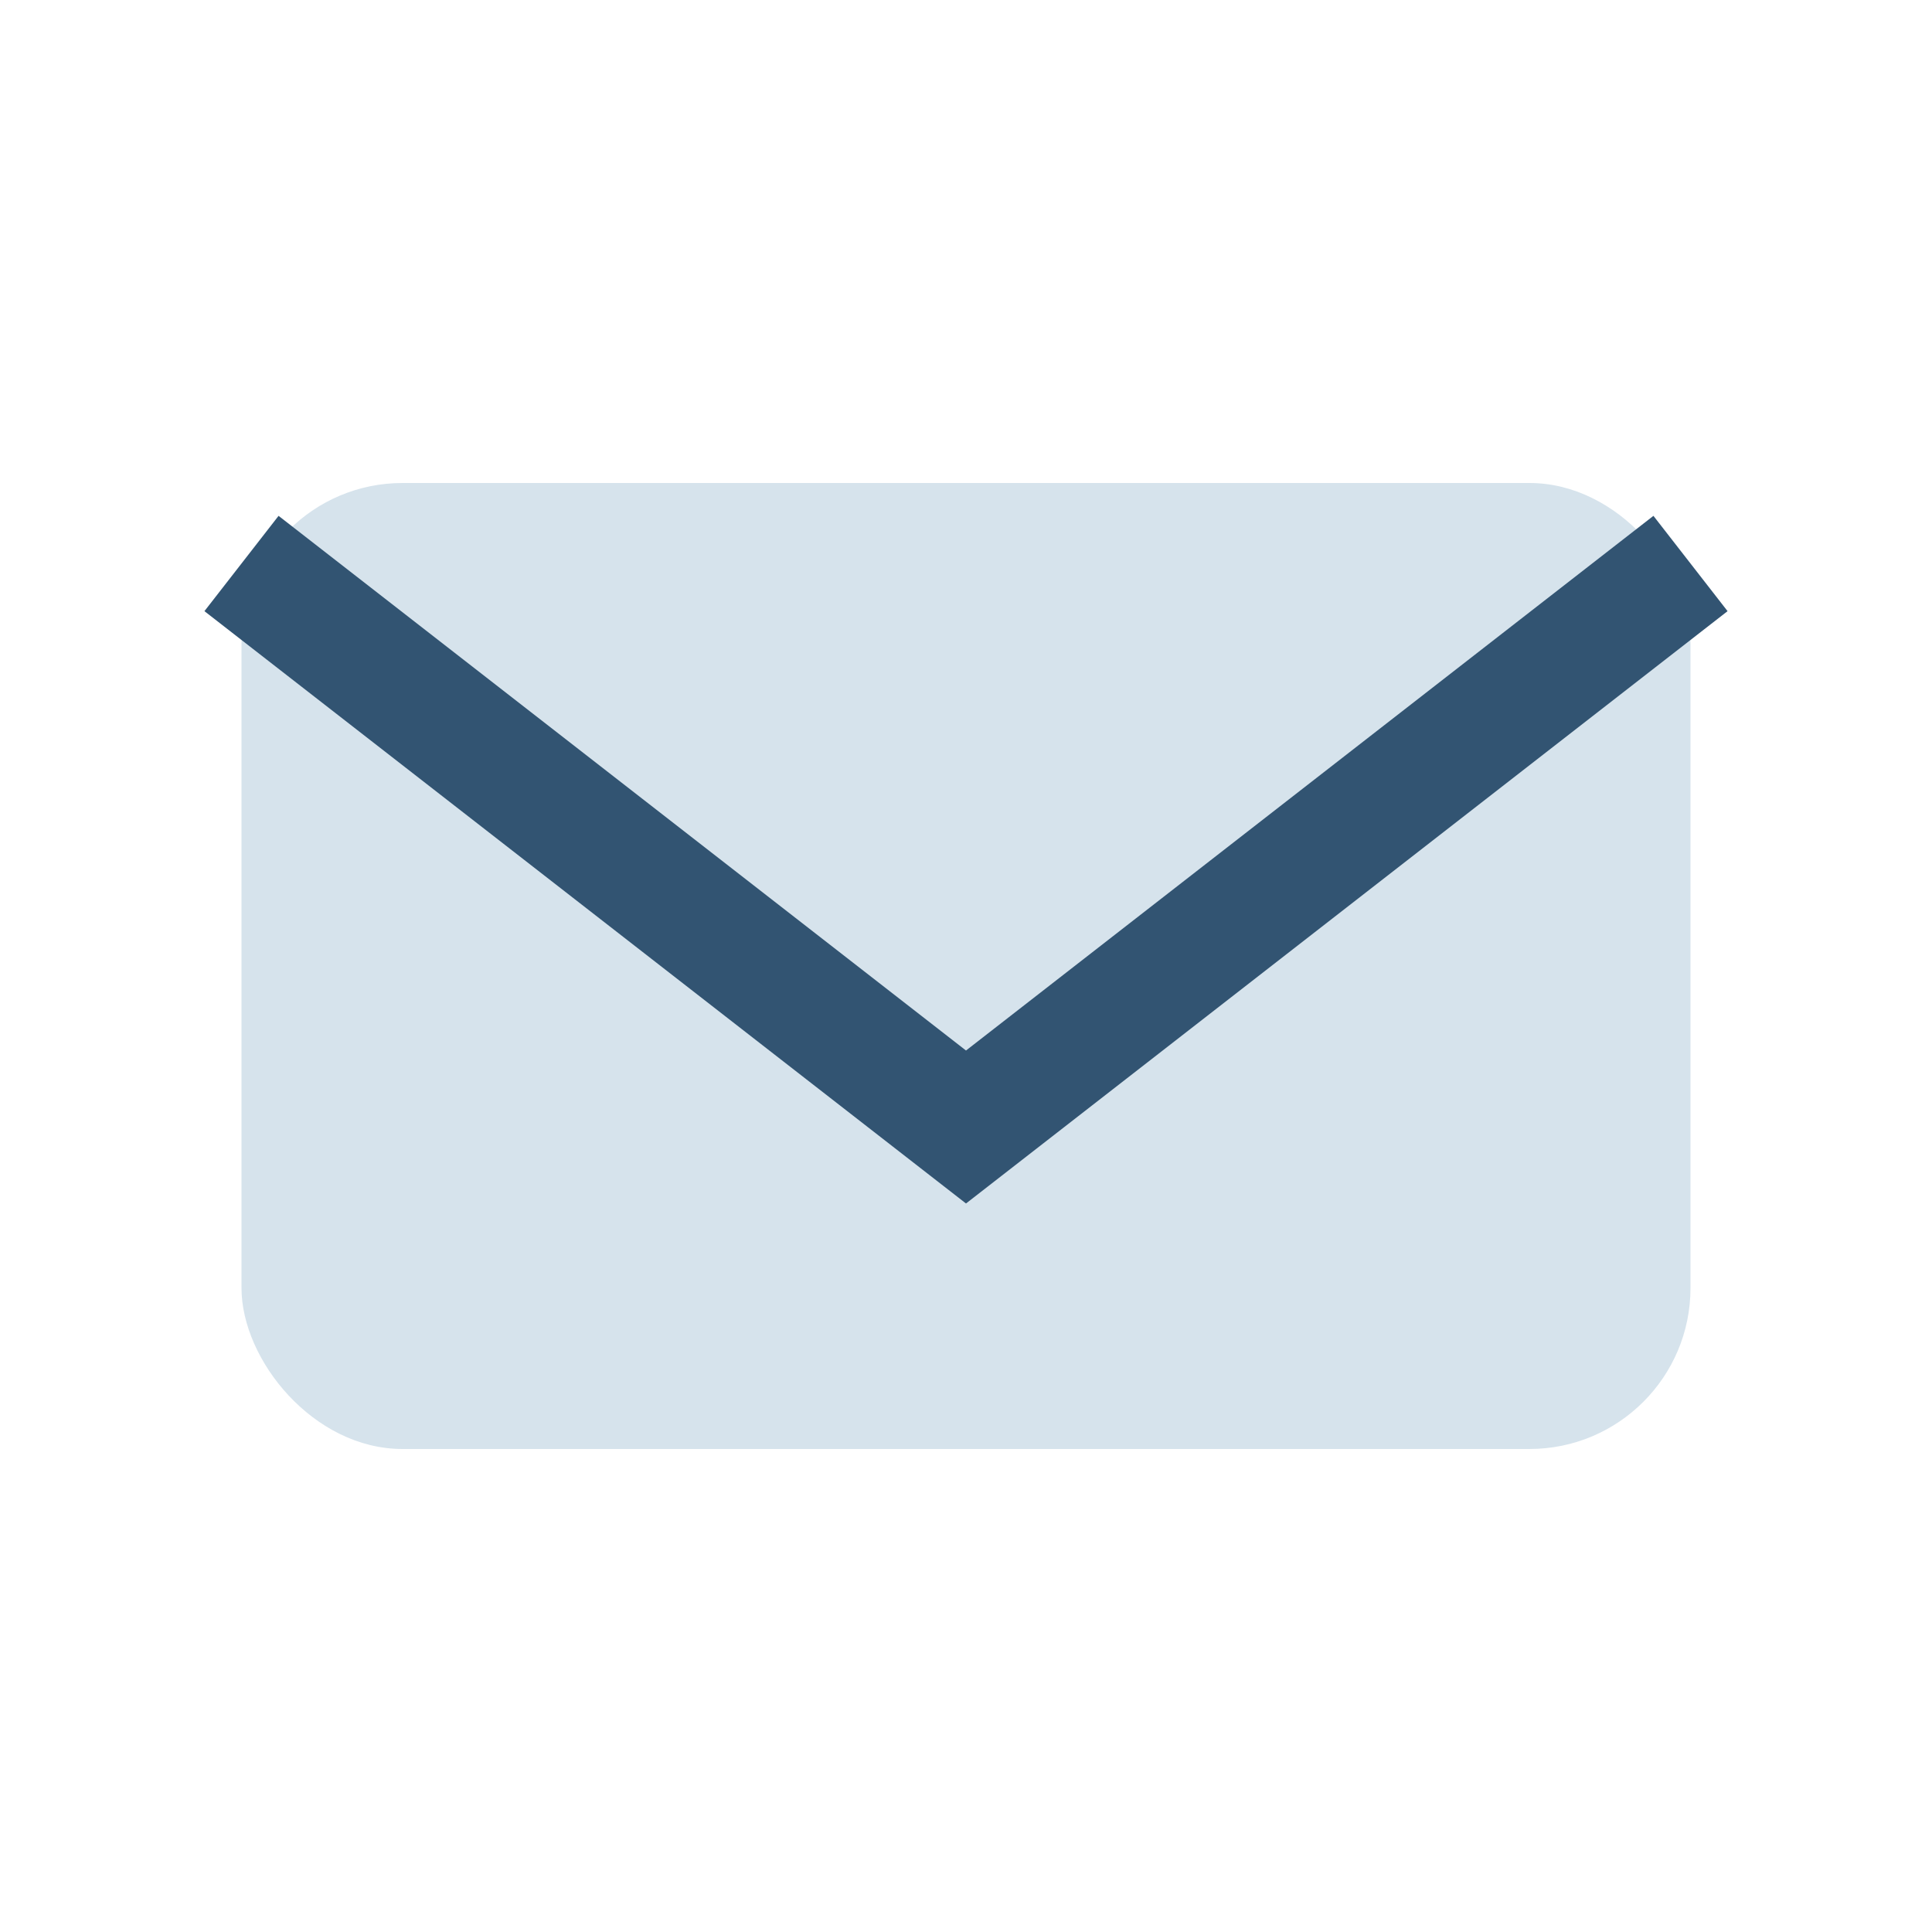
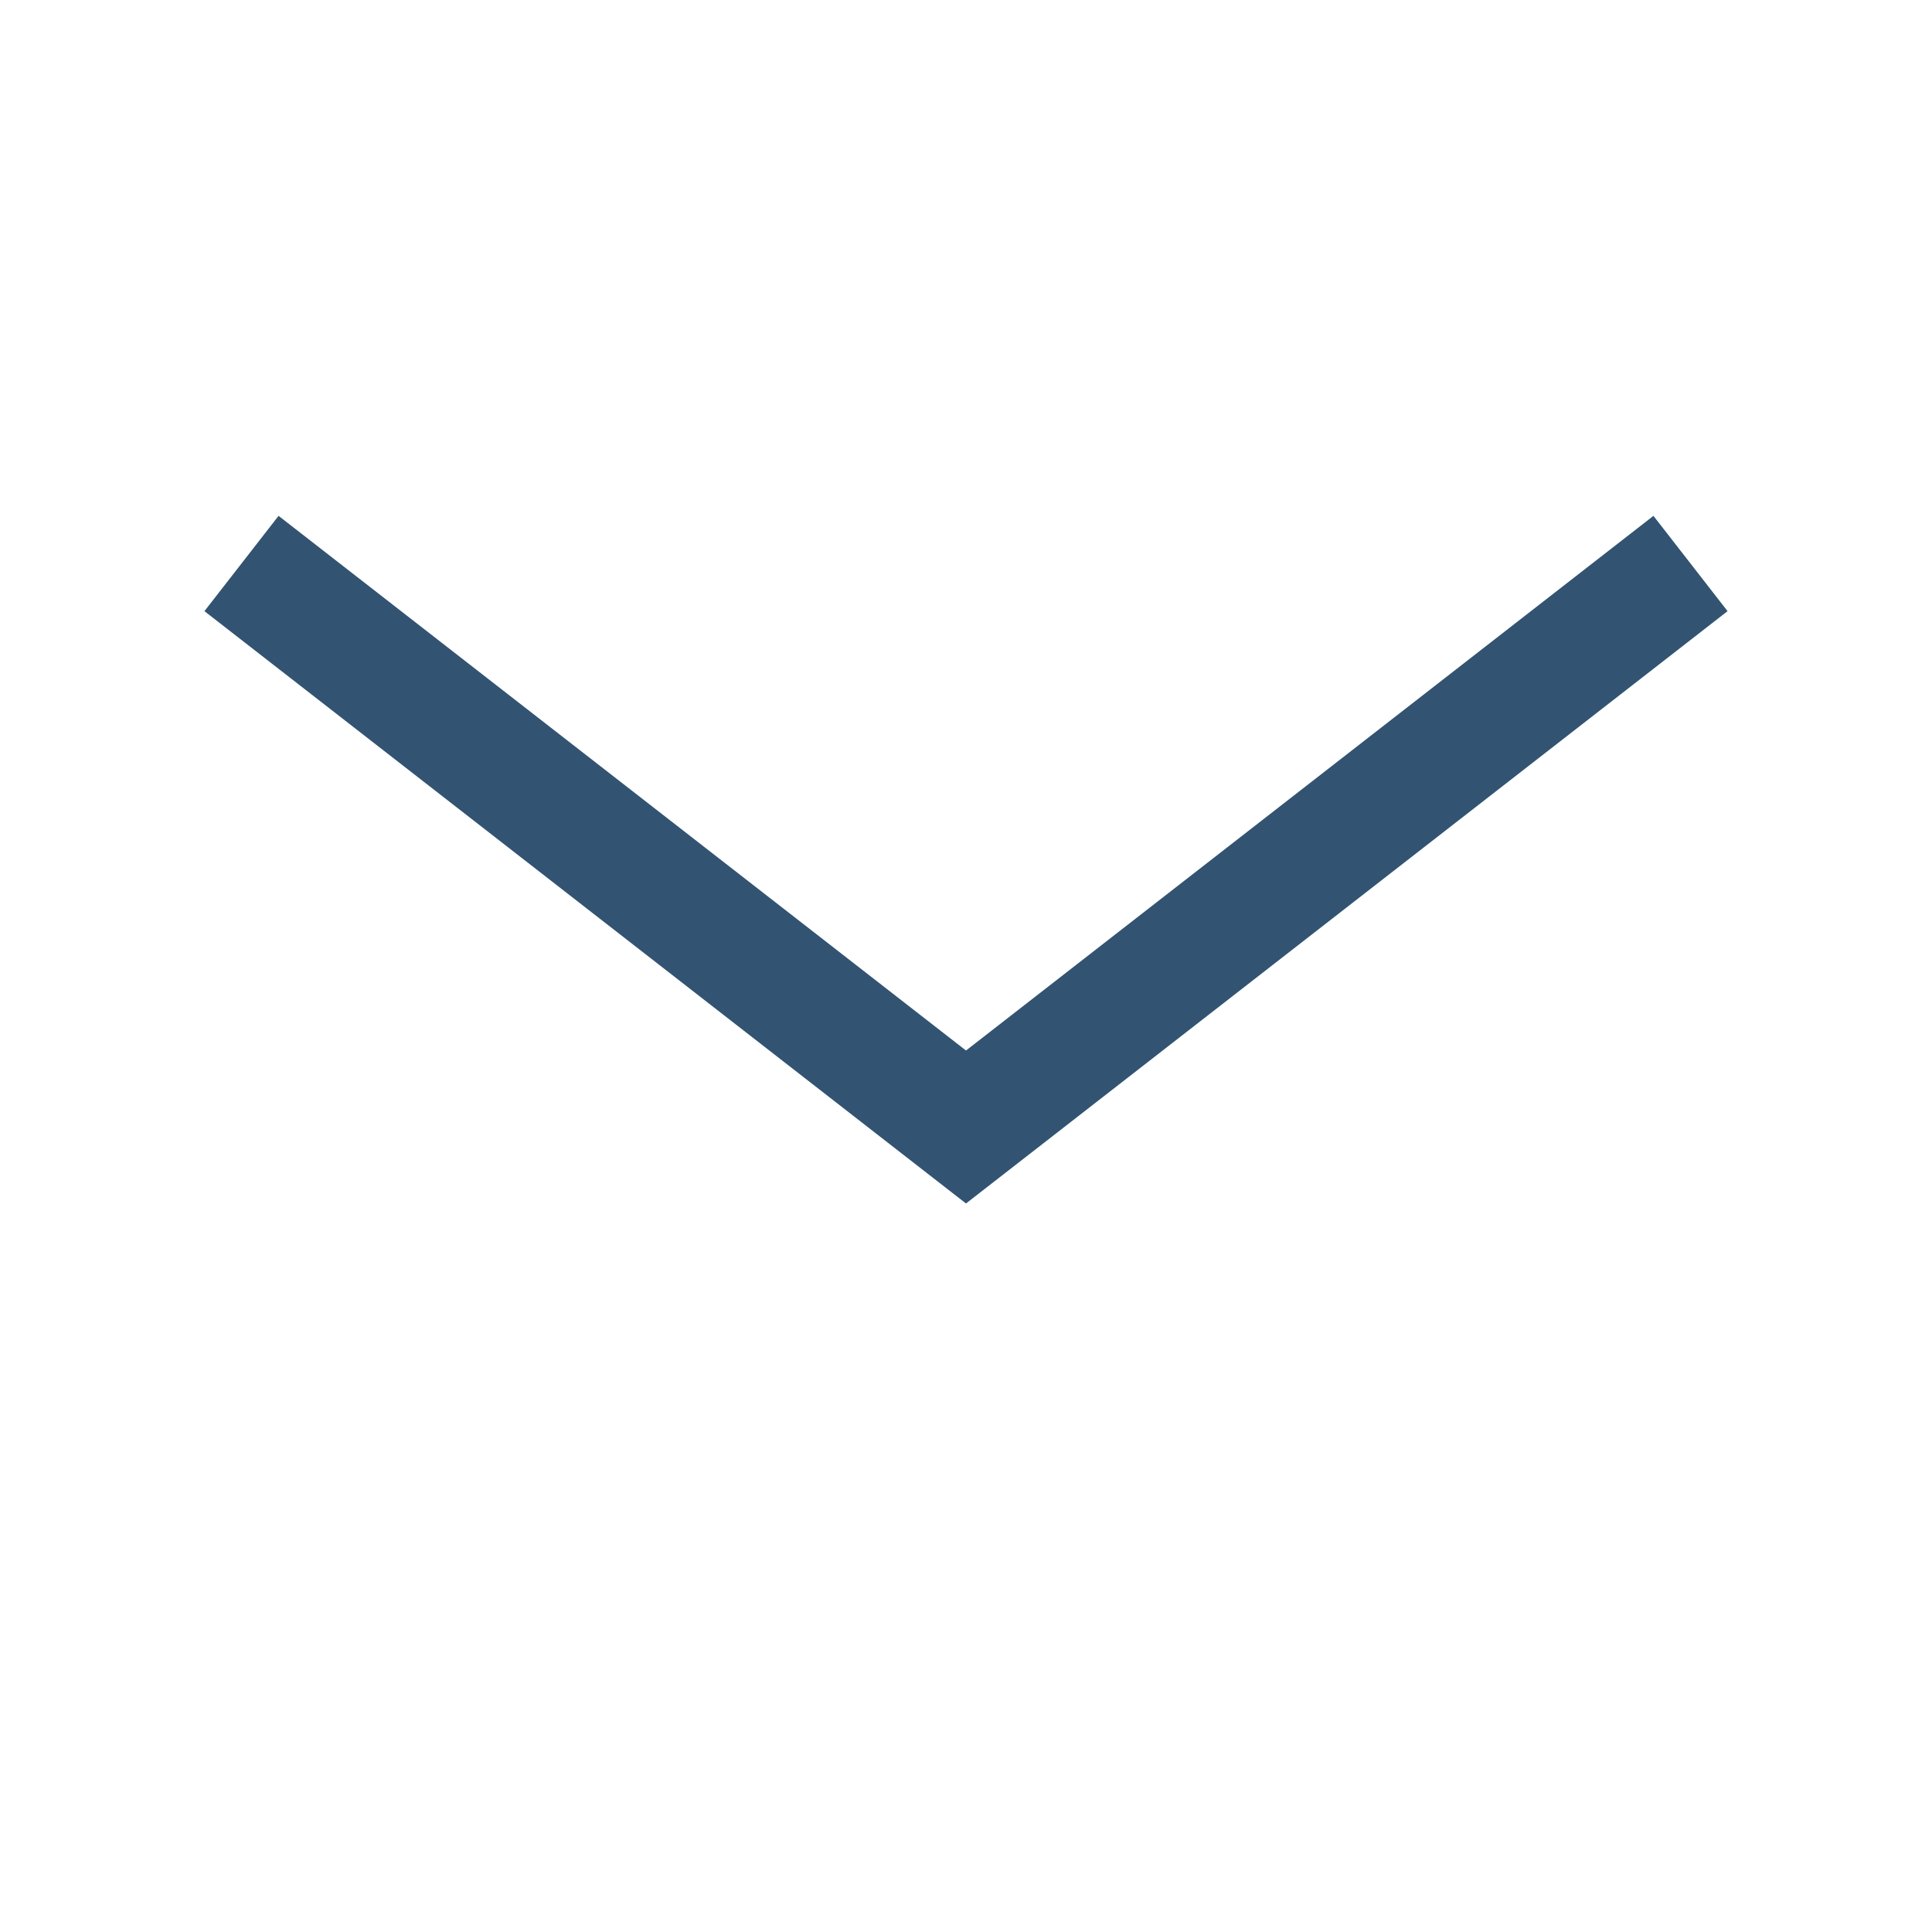
<svg xmlns="http://www.w3.org/2000/svg" width="24" height="24" viewBox="0 0 24 24">
-   <rect x="3" y="6" width="18" height="12" rx="2" fill="#D6E3EC" />
  <path d="M3 7l9 7 9-7" fill="none" stroke="#325472" stroke-width="1.5" />
</svg>